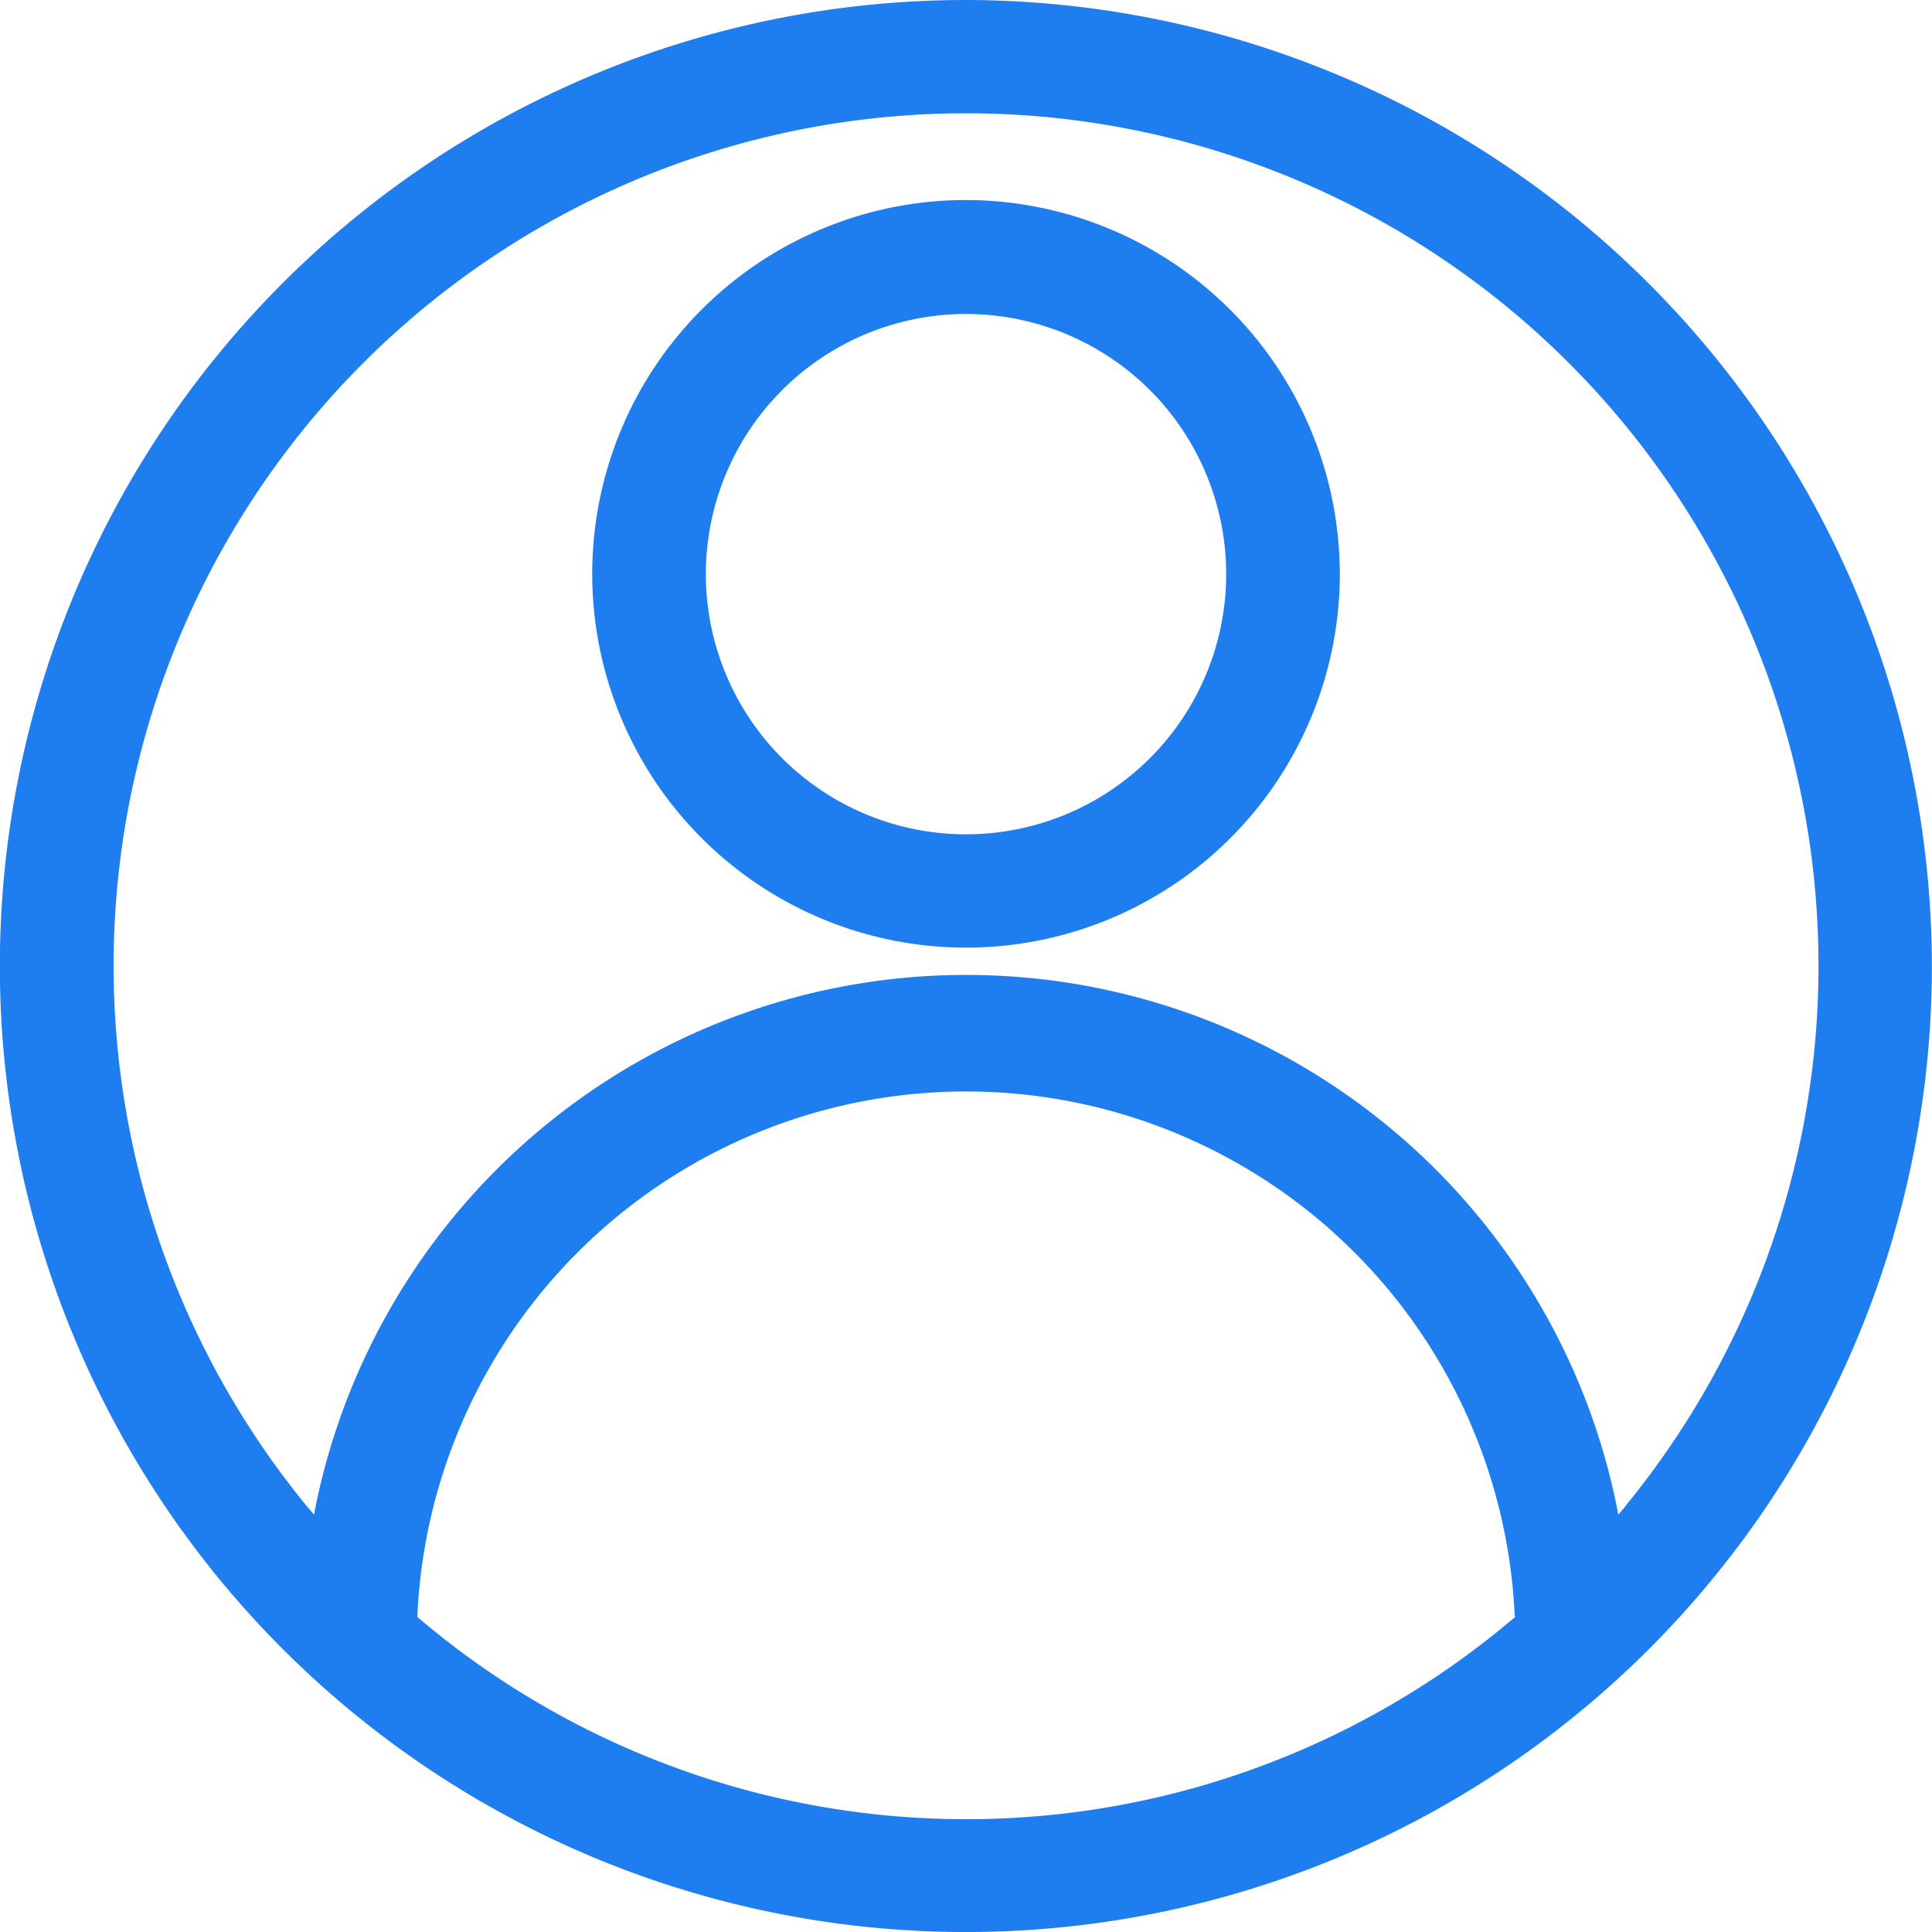
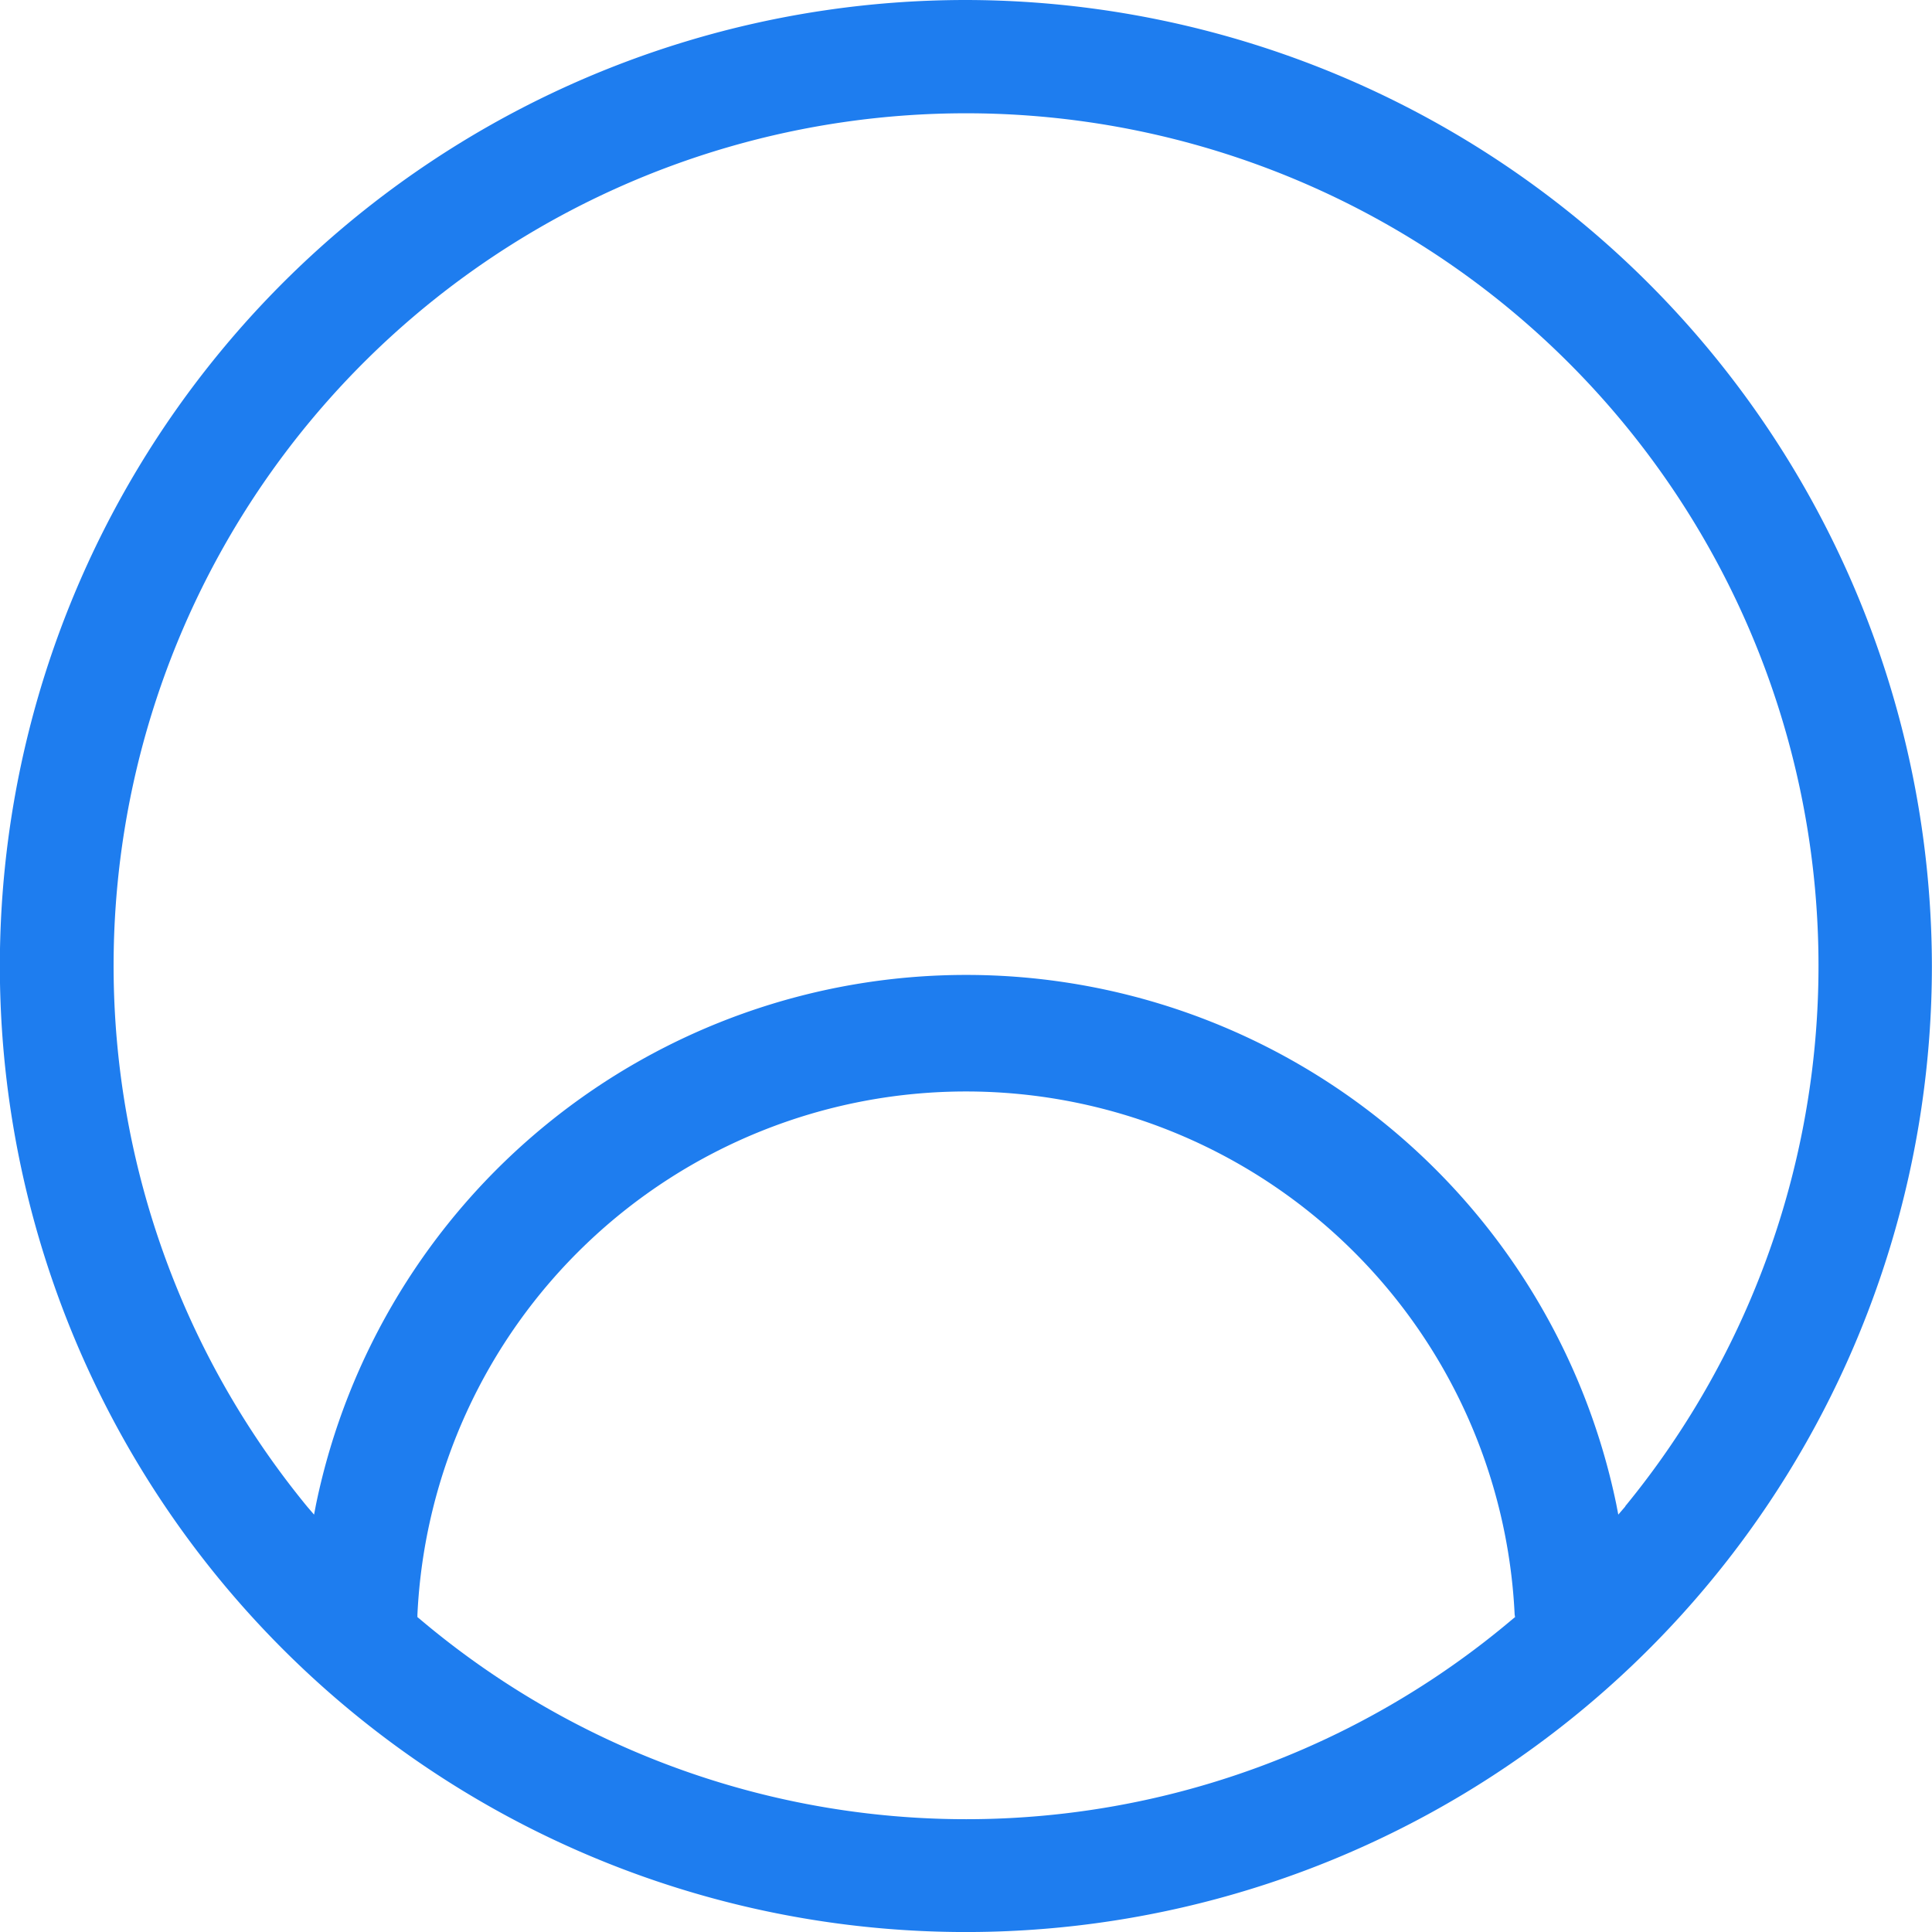
<svg xmlns="http://www.w3.org/2000/svg" width="54.523" height="54.523" viewBox="0 0 54.523 54.523">
  <g id="ikonka-krok6" transform="translate(-2067.477 492.044)">
    <g id="Temp2483027" transform="translate(2067.477 -492.044)">
      <g id="Group_21" data-name="Group 21" transform="translate(16.713 5.645)">
-         <path id="Path_36" data-name="Path 36" d="M629.765,258.663a10.549,10.549,0,1,0,10.543,10.555A10.567,10.567,0,0,0,629.765,258.663Zm0,17.9h-.012a7.342,7.342,0,1,1,.012,0Z" transform="translate(-619.21 -258.663)" fill="#1e7def" />
-       </g>
+         </g>
      <g id="Group_22" data-name="Group 22" transform="translate(0 0)">
        <path id="Path_37" data-name="Path 37" d="M632.148,253.823A27.262,27.262,0,1,0,659.4,281.091,27.3,27.3,0,0,0,632.148,253.823Zm15.43,45.683a23.873,23.873,0,0,1-30.86,0l-.058-.047v-.07a15.5,15.5,0,0,1,30.965,0l.012.07Zm3.172-3.172-.2.233-.058-.3a18.736,18.736,0,0,0-36.691,0l-.058.3-.2-.233a24.057,24.057,0,1,1,37.2,0Z" transform="translate(-604.88 -253.823)" fill="#1e7def" />
      </g>
    </g>
  </g>
</svg>